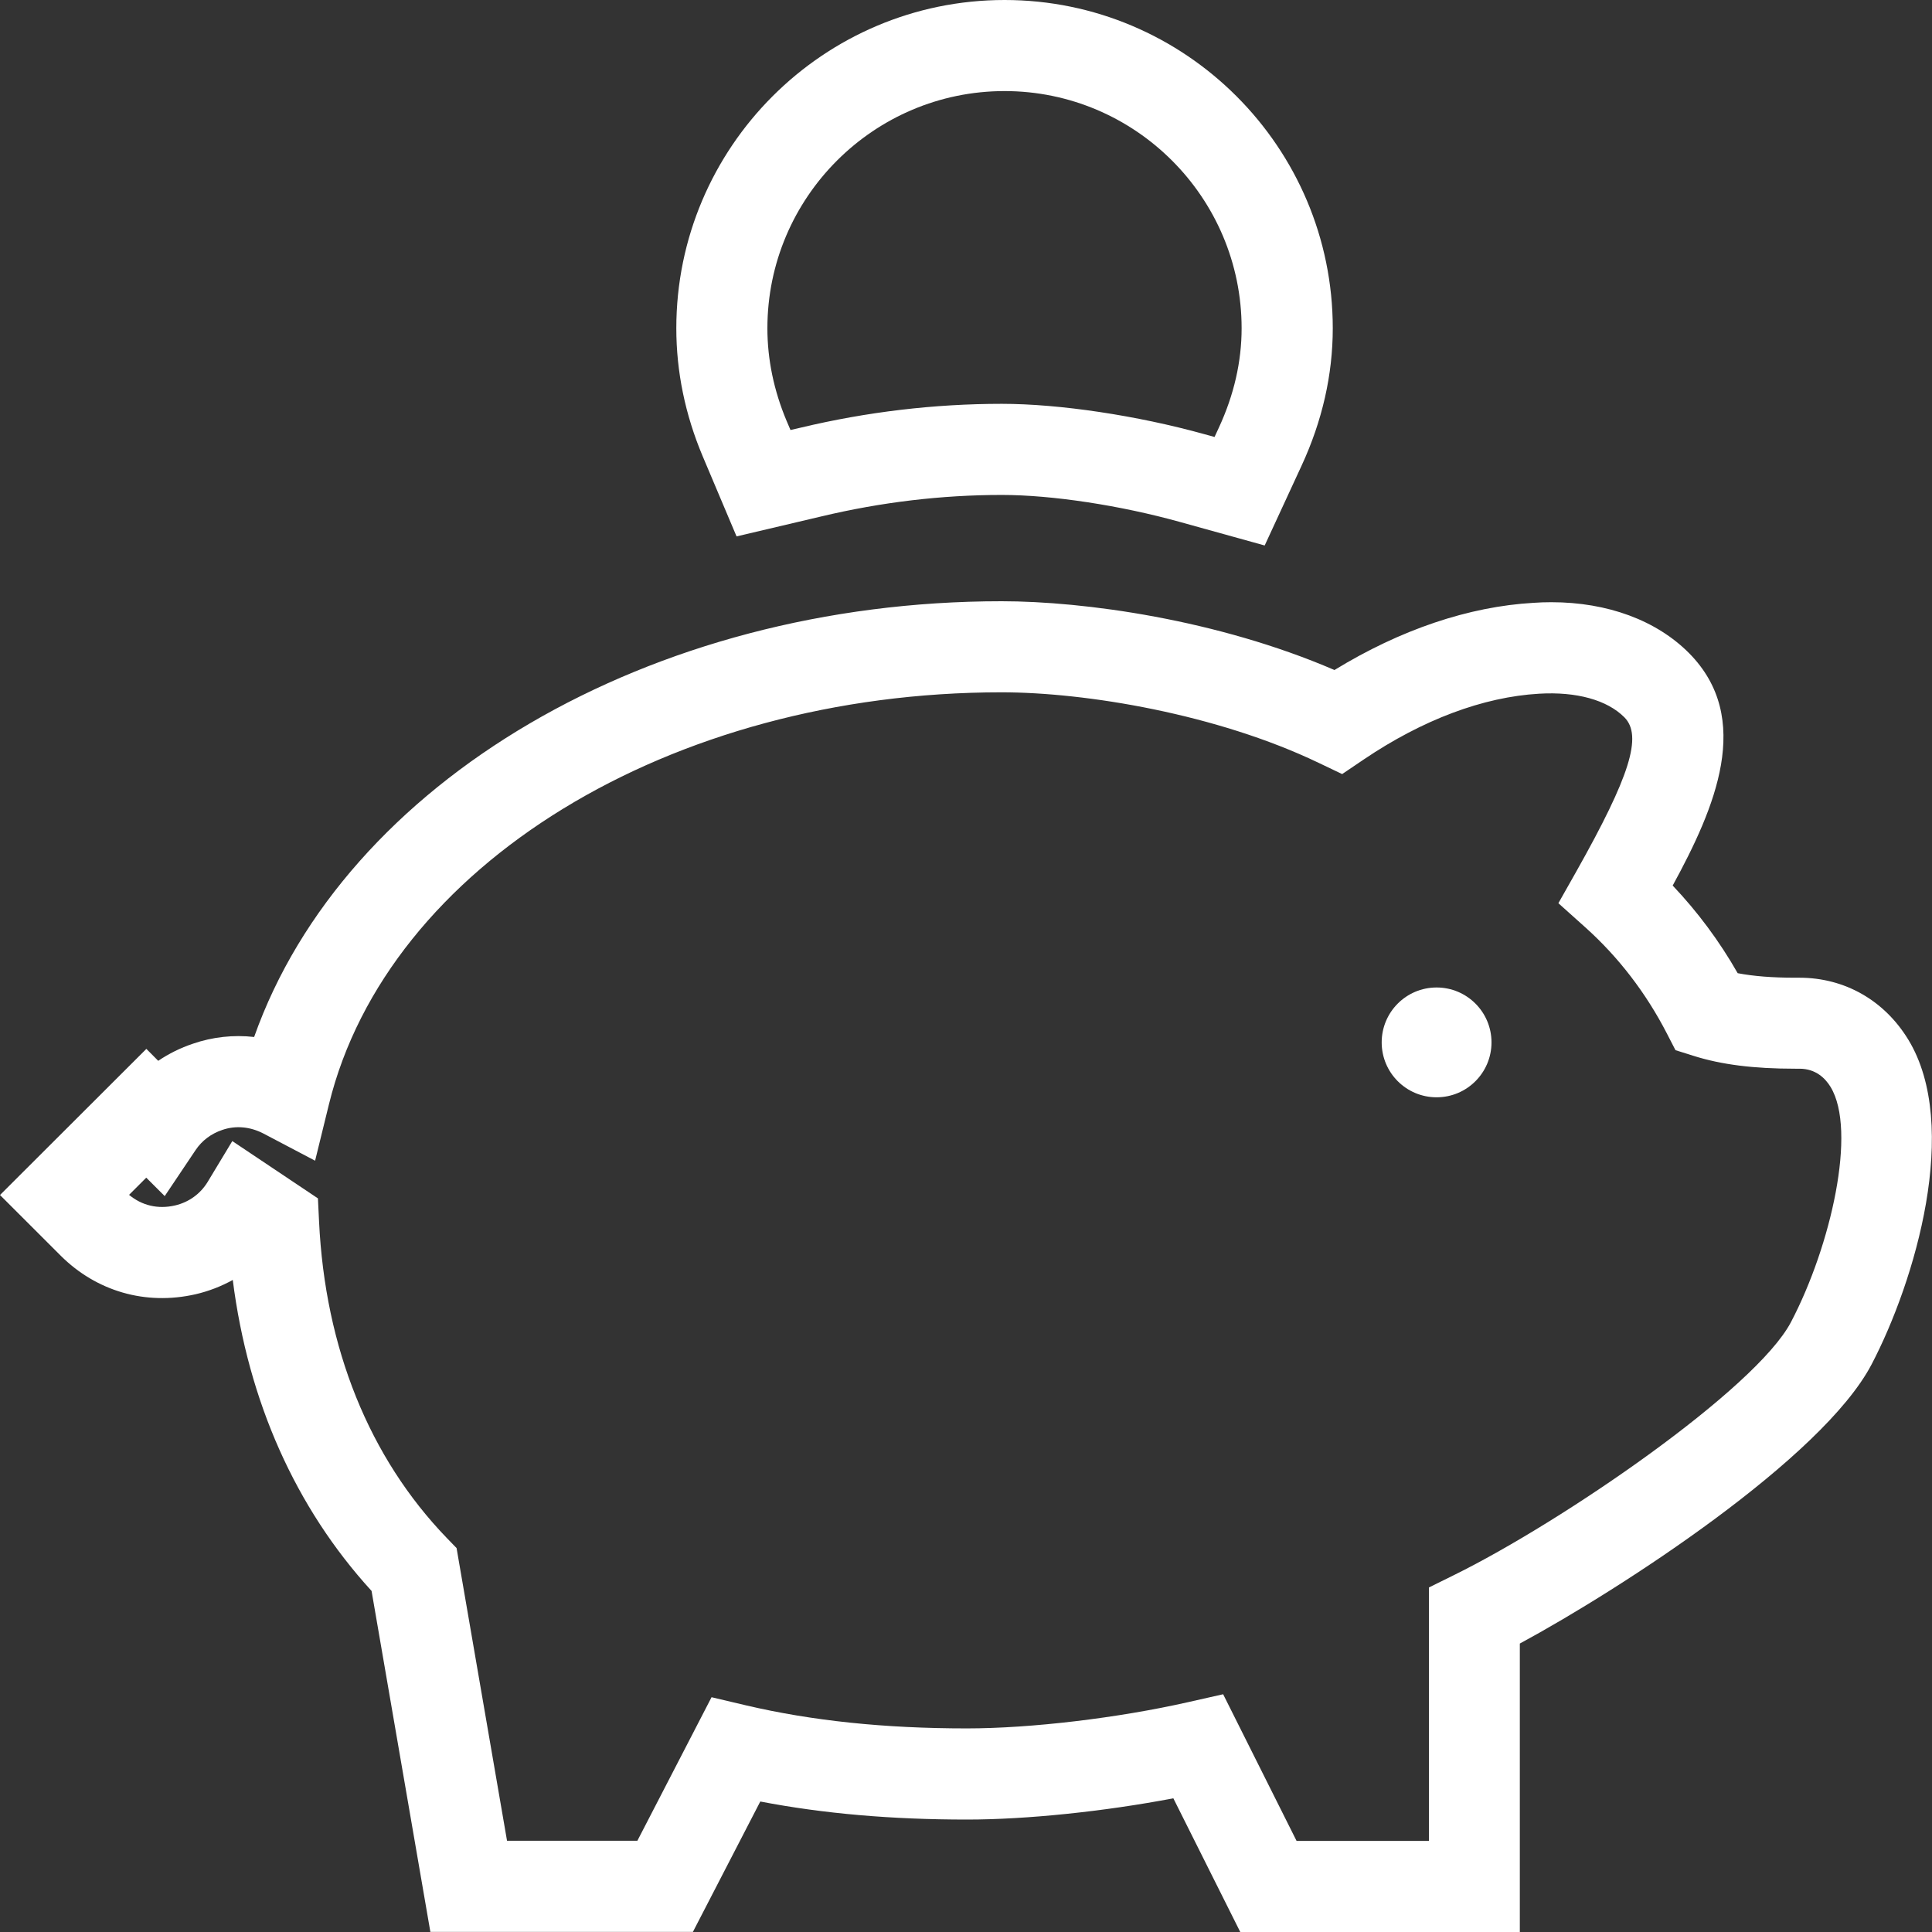
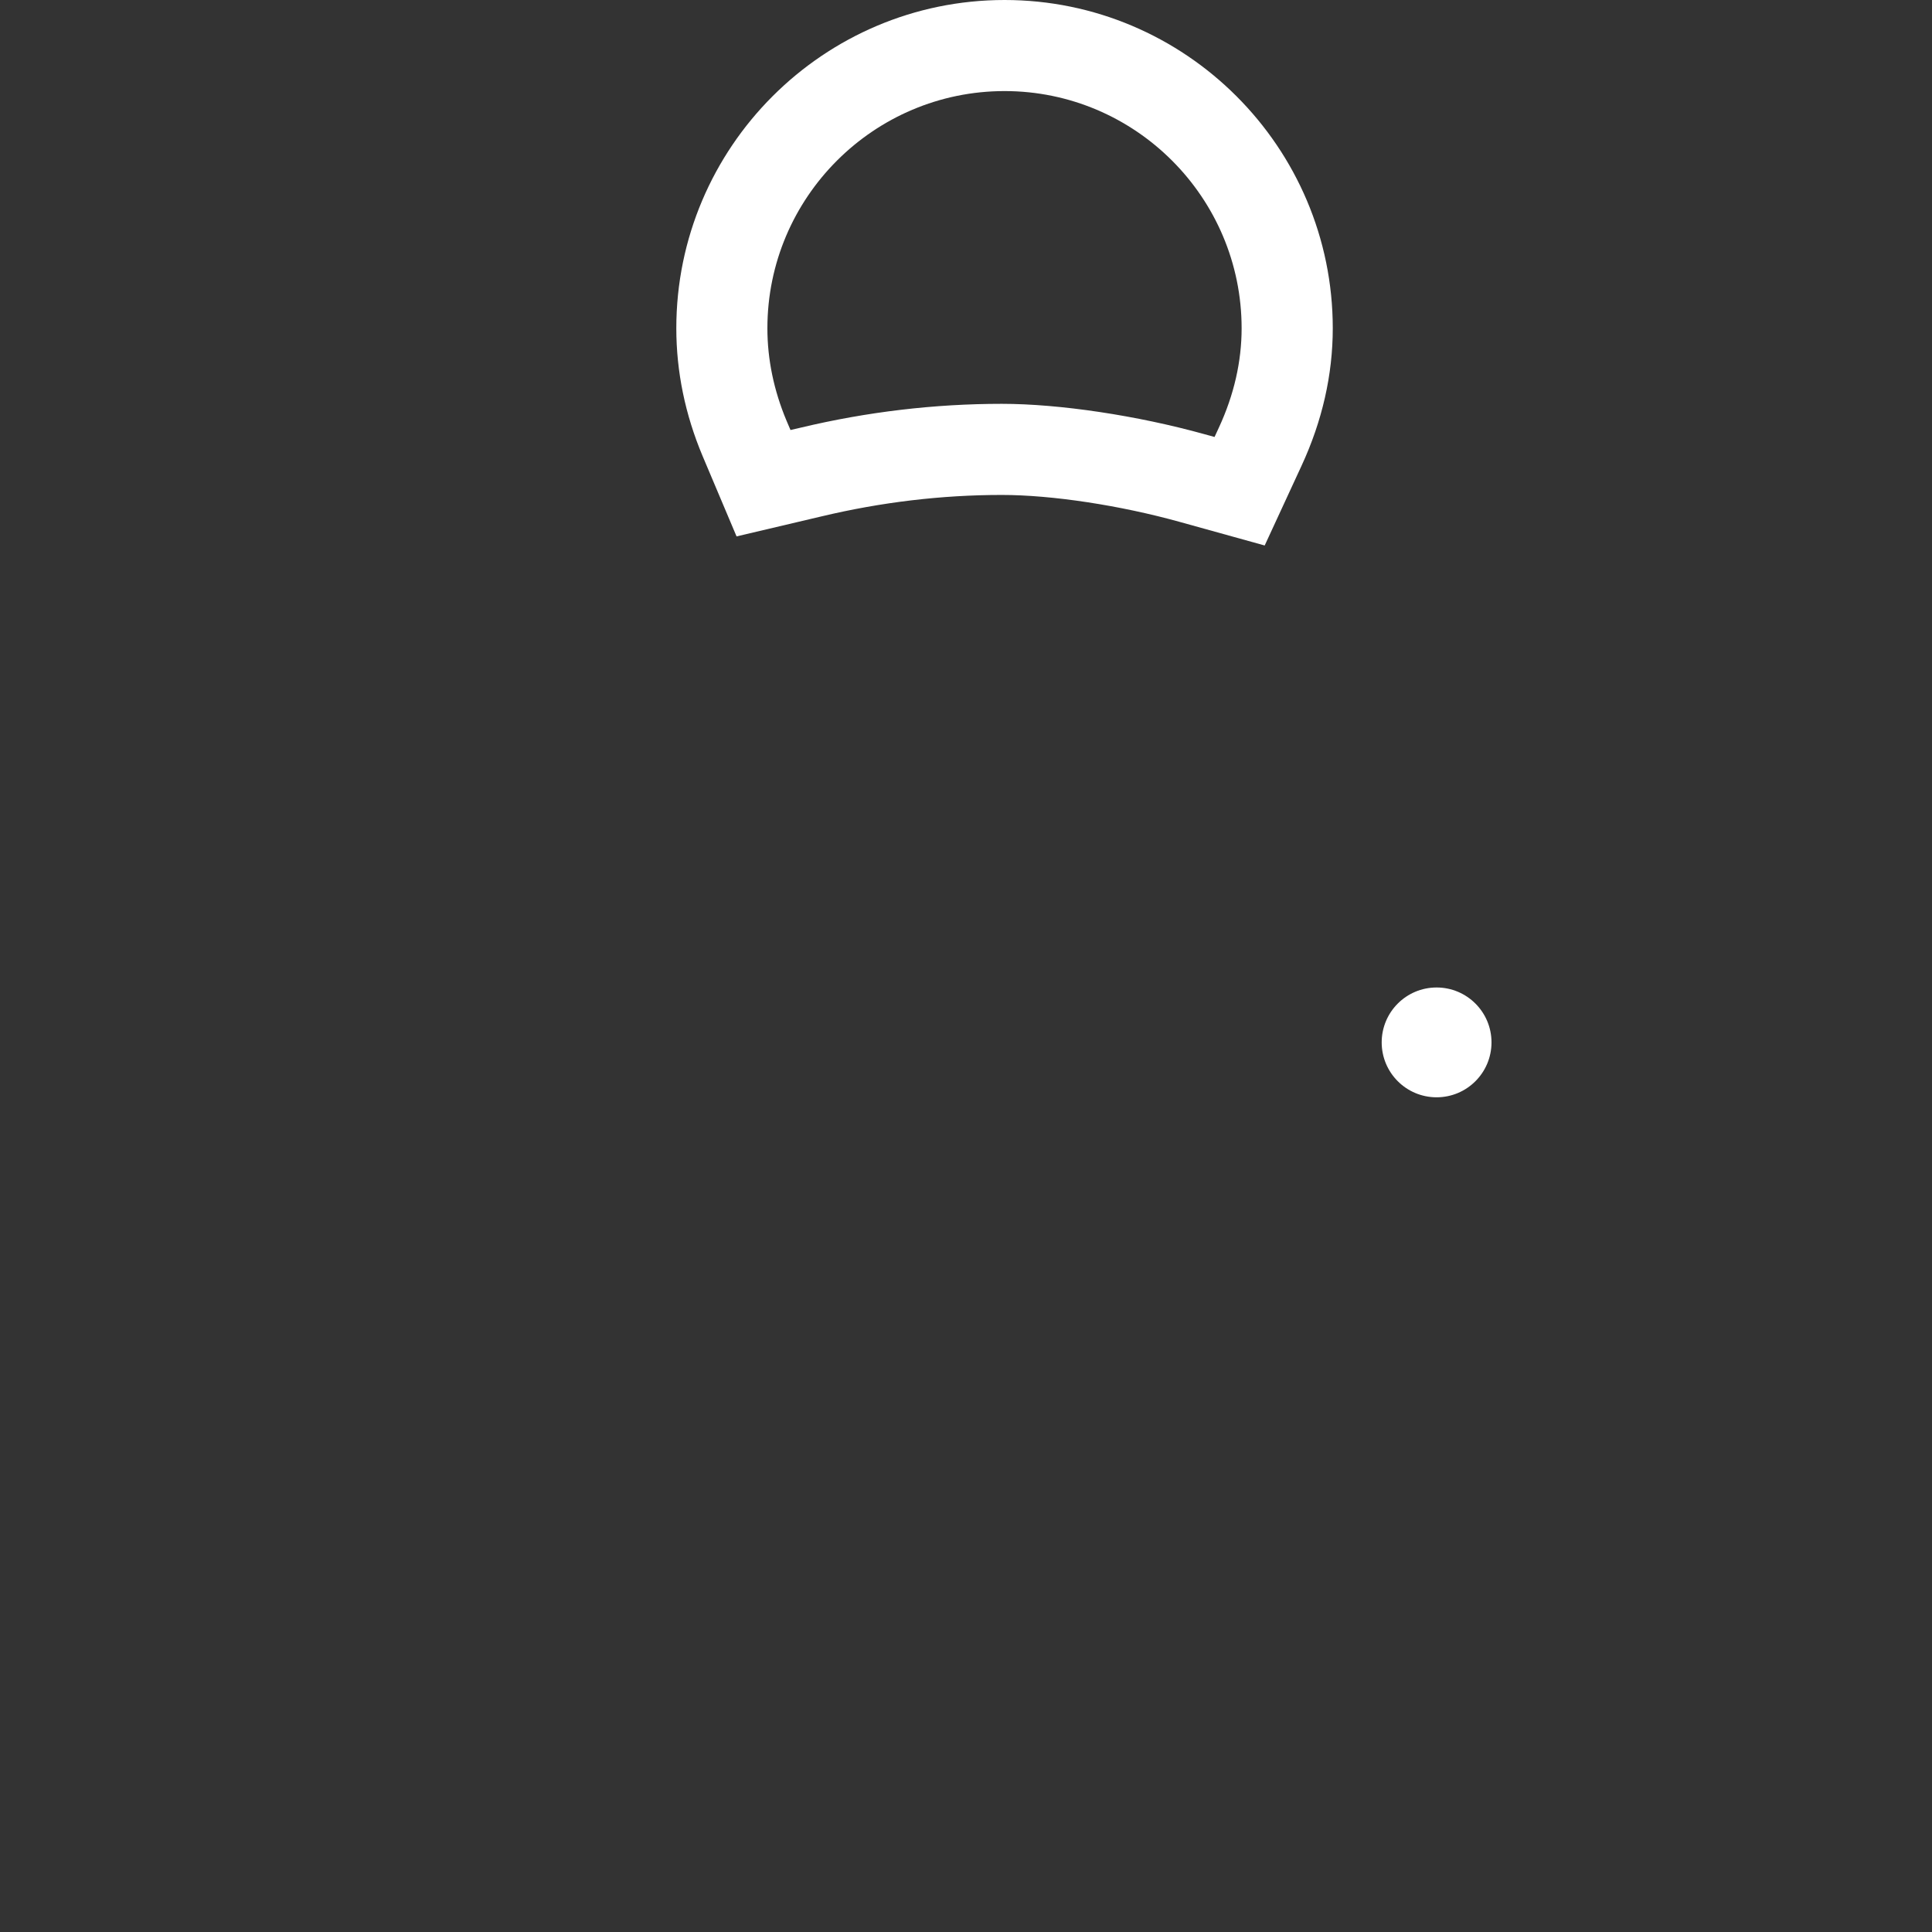
<svg xmlns="http://www.w3.org/2000/svg" version="1.1" id="Calque_1" x="0px" y="0px" width="50px" height="50px" viewBox="0 0 50 50" enable-background="new 0 0 50 50" xml:space="preserve">
  <rect x="0" y="0" width="50" height="50" fill="#333333" stroke="none" />
  <g id="transport" display="none">
    <g display="inline">
-       <path fill="#4D5874" d="M13.571,30.477c-2.232,0-4.048,1.816-4.048,4.047c0,2.232,1.816,4.052,4.048,4.052    c2.232,0,4.048-1.816,4.048-4.052C17.619,32.293,15.803,30.477,13.571,30.477z M13.571,36.191c-0.919,0-1.667-0.748-1.667-1.668    c0-0.918,0.748-1.666,1.667-1.666c0.919,0,1.667,0.748,1.667,1.666C15.237,35.443,14.49,36.191,13.571,36.191z" />
+       <path fill="#4D5874" d="M13.571,30.477c-2.232,0-4.048,1.816-4.048,4.047c0,2.232,1.816,4.052,4.048,4.052    c2.232,0,4.048-1.816,4.048-4.052z M13.571,36.191c-0.919,0-1.667-0.748-1.667-1.668    c0-0.918,0.748-1.666,1.667-1.666c0.919,0,1.667,0.748,1.667,1.666C15.237,35.443,14.49,36.191,13.571,36.191z" />
      <path fill="#4D5874" d="M36.428,30.477c-2.229,0-4.047,1.816-4.047,4.047c0,2.232,1.816,4.052,4.047,4.052    c2.232,0,4.049-1.816,4.049-4.052C40.477,32.293,38.66,30.477,36.428,30.477z M36.428,36.191c-0.918,0-1.666-0.748-1.666-1.668    c0-0.918,0.748-1.666,1.666-1.666c0.92,0,1.668,0.748,1.668,1.666C38.096,35.443,37.348,36.191,36.428,36.191z" />
-       <path fill="#4D5874" d="M39.287,0H10.713C6.906,0,3.809,3.097,3.809,6.904v32.383c0,2.346,1.628,4.303,3.81,4.84v2.779    c0,1.707,1.388,3.094,3.095,3.094h3.81c1.707,0,3.095-1.387,3.095-3.094v-2.621h14.762v2.621c0,1.707,1.389,3.094,3.096,3.094    h3.812c1.705,0,3.094-1.387,3.094-3.094v-2.779c2.184-0.537,3.812-2.494,3.812-4.84V6.904C46.191,3.097,43.094,0,39.287,0z     M15.237,46.906c0,0.395-0.32,0.713-0.714,0.713h-3.81c-0.394,0-0.713-0.318-0.713-0.713v-2.621h5.237V46.906z M39.287,47.619    h-3.811c-0.396,0-0.718-0.318-0.718-0.713v-2.621H40v2.621C40,47.301,39.68,47.619,39.287,47.619z M41.191,41.904H8.809    c-1.444,0-2.619-1.174-2.619-2.617V25.442c1.213,1.056,2.792,1.701,4.523,1.701h28.574c1.73,0,3.309-0.646,4.521-1.701v13.845    C43.809,40.73,42.635,41.904,41.191,41.904z M39.287,24.762H10.713c-2.494,0-4.523-2.029-4.523-4.524V6.904    c0-2.494,2.029-4.524,4.523-4.524h28.574c2.494,0,4.521,2.03,4.521,4.524v13.333C43.809,22.733,41.781,24.762,39.287,24.762z" />
-       <path fill="#4D5874" d="M31.666,4.812H18.334c-0.658,0-1.191,0.533-1.191,1.19s0.533,1.19,1.191,1.19h13.332    c0.658,0,1.191-0.533,1.191-1.19S32.324,4.812,31.666,4.812z" />
    </g>
  </g>
  <g id="habitats" display="none">
    <g display="inline">
      <g>
-         <path fill="#4D5874" d="M42.445,18.047H37.67c-0.689,0-1.25-0.56-1.25-1.25v-4.775c0-0.69,0.561-1.25,1.25-1.25h4.775     c0.688,0,1.25,0.56,1.25,1.25v4.775C43.695,17.487,43.135,18.047,42.445,18.047L42.445,18.047z M38.92,15.547h2.275v-2.275H38.92     V15.547L38.92,15.547z" />
-       </g>
+         </g>
      <g>
        <path fill="#4D5874" d="M42.445,28.639H37.67c-0.689,0-1.25-0.561-1.25-1.25v-4.776c0-0.69,0.561-1.25,1.25-1.25h4.775     c0.688,0,1.25,0.56,1.25,1.25v4.776C43.695,28.078,43.135,28.639,42.445,28.639L42.445,28.639z M38.92,26.139h2.275v-2.276H38.92     V26.139L38.92,26.139z" />
      </g>
      <g>
        <path fill="#4D5874" d="M42.445,39.23H37.67c-0.689,0-1.25-0.562-1.25-1.25v-4.775c0-0.689,0.561-1.25,1.25-1.25h4.775     c0.688,0,1.25,0.561,1.25,1.25v4.775C43.695,38.671,43.135,39.23,42.445,39.23L42.445,39.23z M38.92,36.73h2.275v-2.275H38.92     V36.73L38.92,36.73z" />
      </g>
      <g>
        <path fill="#4D5874" d="M31.637,45.784h-9.203c-0.69,0-1.25-0.56-1.25-1.25V33.021h-9.481v11.513c0,0.69-0.56,1.25-1.25,1.25     H1.25c-0.69,0-1.25-0.56-1.25-1.25V22.83c0-0.404,0.195-0.783,0.523-1.018L15.717,10.96c0.435-0.311,1.019-0.311,1.453,0     l15.193,10.853c0.328,0.234,0.521,0.613,0.521,1.018v21.704C32.887,45.225,32.326,45.784,31.637,45.784L31.637,45.784z      M23.684,43.284h6.703V23.473l-13.943-9.959L2.5,23.473v19.812h6.703V31.771c0-0.689,0.56-1.25,1.25-1.25h11.981     c0.69,0,1.25,0.561,1.25,1.25V43.284L23.684,43.284z" />
      </g>
      <g>
        <path fill="#4D5874" d="M49,45.784H35.977c-0.688,0-1.25-0.56-1.25-1.25s0.562-1.25,1.25-1.25H47.75V6.717H22.034v3.026     c0,0.69-0.56,1.25-1.25,1.25s-1.25-0.56-1.25-1.25V5.467c0-0.69,0.56-1.25,1.25-1.25H49c0.689,0,1.25,0.56,1.25,1.25v39.067     C50.25,45.225,49.689,45.784,49,45.784L49,45.784z" />
      </g>
    </g>
  </g>
  <circle fill="#FFFFFF" cx="37.179" cy="26.977" r="1.421" />
  <g>
-     <path fill="#FFFFFF" d="M39.336,50h-7.238l-1.732-3.46c-1.785,0.34-3.793,0.55-5.34,0.55c-1.954,0-3.714-0.153-5.35-0.467   l-1.744,3.375h-6.794l-1.522-8.825c-1.966-2.151-3.193-4.906-3.592-8.048c-0.297,0.165-0.617,0.289-0.957,0.369   c-1.311,0.3-2.576-0.085-3.49-0.991L0,30.927l3.788-3.782l0.307,0.309c0.274-0.186,0.576-0.335,0.898-0.443   c0.503-0.174,1.05-0.235,1.584-0.174c2.338-6.603,10.236-11.277,19.344-11.277c2.133,0,5.584,0.473,8.615,1.78   c1.705-1.044,3.475-1.643,5.152-1.739c0.148-0.011,0.305-0.016,0.459-0.016c1.457,0,2.725,0.47,3.57,1.322   c1.664,1.688,0.672,3.995-0.428,6.011c0.645,0.681,1.209,1.438,1.682,2.268c0.408,0.078,0.896,0.117,1.48,0.117h0.117   c1.17,0,2.197,0.584,2.818,1.602c1.363,2.234,0.178,6.253-0.951,8.408c-1.271,2.423-6.469,5.799-9.102,7.222V50L39.336,50z    M33.555,47.642h3.426v-6.559l0.656-0.324c2.801-1.381,7.803-4.811,8.713-6.543c1.037-1.975,1.711-4.961,1.025-6.086   c-0.131-0.216-0.377-0.472-0.805-0.472h-0.111c-1.074,0-1.906-0.104-2.631-0.333l-0.467-0.147l-0.225-0.437   c-0.541-1.048-1.248-1.968-2.1-2.734l-0.705-0.632l0.465-0.823c1.389-2.467,1.715-3.51,1.244-3.987   c-0.447-0.45-1.24-0.669-2.207-0.612c-1.449,0.084-3.016,0.673-4.539,1.702l-0.559,0.378l-0.611-0.292   c-2.631-1.26-6.016-1.824-8.203-1.824c-8.57,0-15.89,4.482-17.407,10.659l-0.359,1.463l-1.333-0.701   c-0.345-0.18-0.721-0.216-1.07-0.095c-0.29,0.098-0.526,0.276-0.69,0.521l-0.799,1.191l-0.478-0.477L3.34,30.923   c0.326,0.269,0.736,0.379,1.19,0.274c0.356-0.083,0.657-0.3,0.844-0.609l0.638-1.057l2.216,1.483l0.029,0.594   c0.155,3.281,1.3,6.116,3.308,8.197l0.251,0.259l1.306,7.575h3.373l1.92-3.715l0.894,0.211c1.71,0.4,3.58,0.596,5.715,0.596   c1.657,0,3.905-0.268,5.727-0.68l0.904-0.204L33.555,47.642L33.555,47.642z" />
-   </g>
+     </g>
  <g>
    <path fill="#FFFFFF" d="M32.73,14.117l-2.191-0.608c-1.551-0.432-3.318-0.7-4.613-0.7c-1.553,0-3.12,0.187-4.657,0.553l-2.207,0.52   l-0.879-2.08c-0.451-1.072-0.68-2.185-0.68-3.305C17.502,3.812,21.313,0,25.998,0c4.684,0,8.494,3.812,8.494,8.496   c0,1.204-0.273,2.4-0.807,3.555L32.73,14.117L32.73,14.117z M25.926,10.451c1.494,0,3.504,0.302,5.246,0.786l0.26,0.072   l0.115-0.248c0.389-0.842,0.586-1.705,0.586-2.565c0-3.385-2.754-6.139-6.135-6.139c-3.384,0-6.138,2.754-6.138,6.139   c0,0.805,0.167,1.608,0.494,2.389l0.104,0.244l0.266-0.062C22.438,10.658,24.189,10.451,25.926,10.451L25.926,10.451z" />
  </g>
</svg>